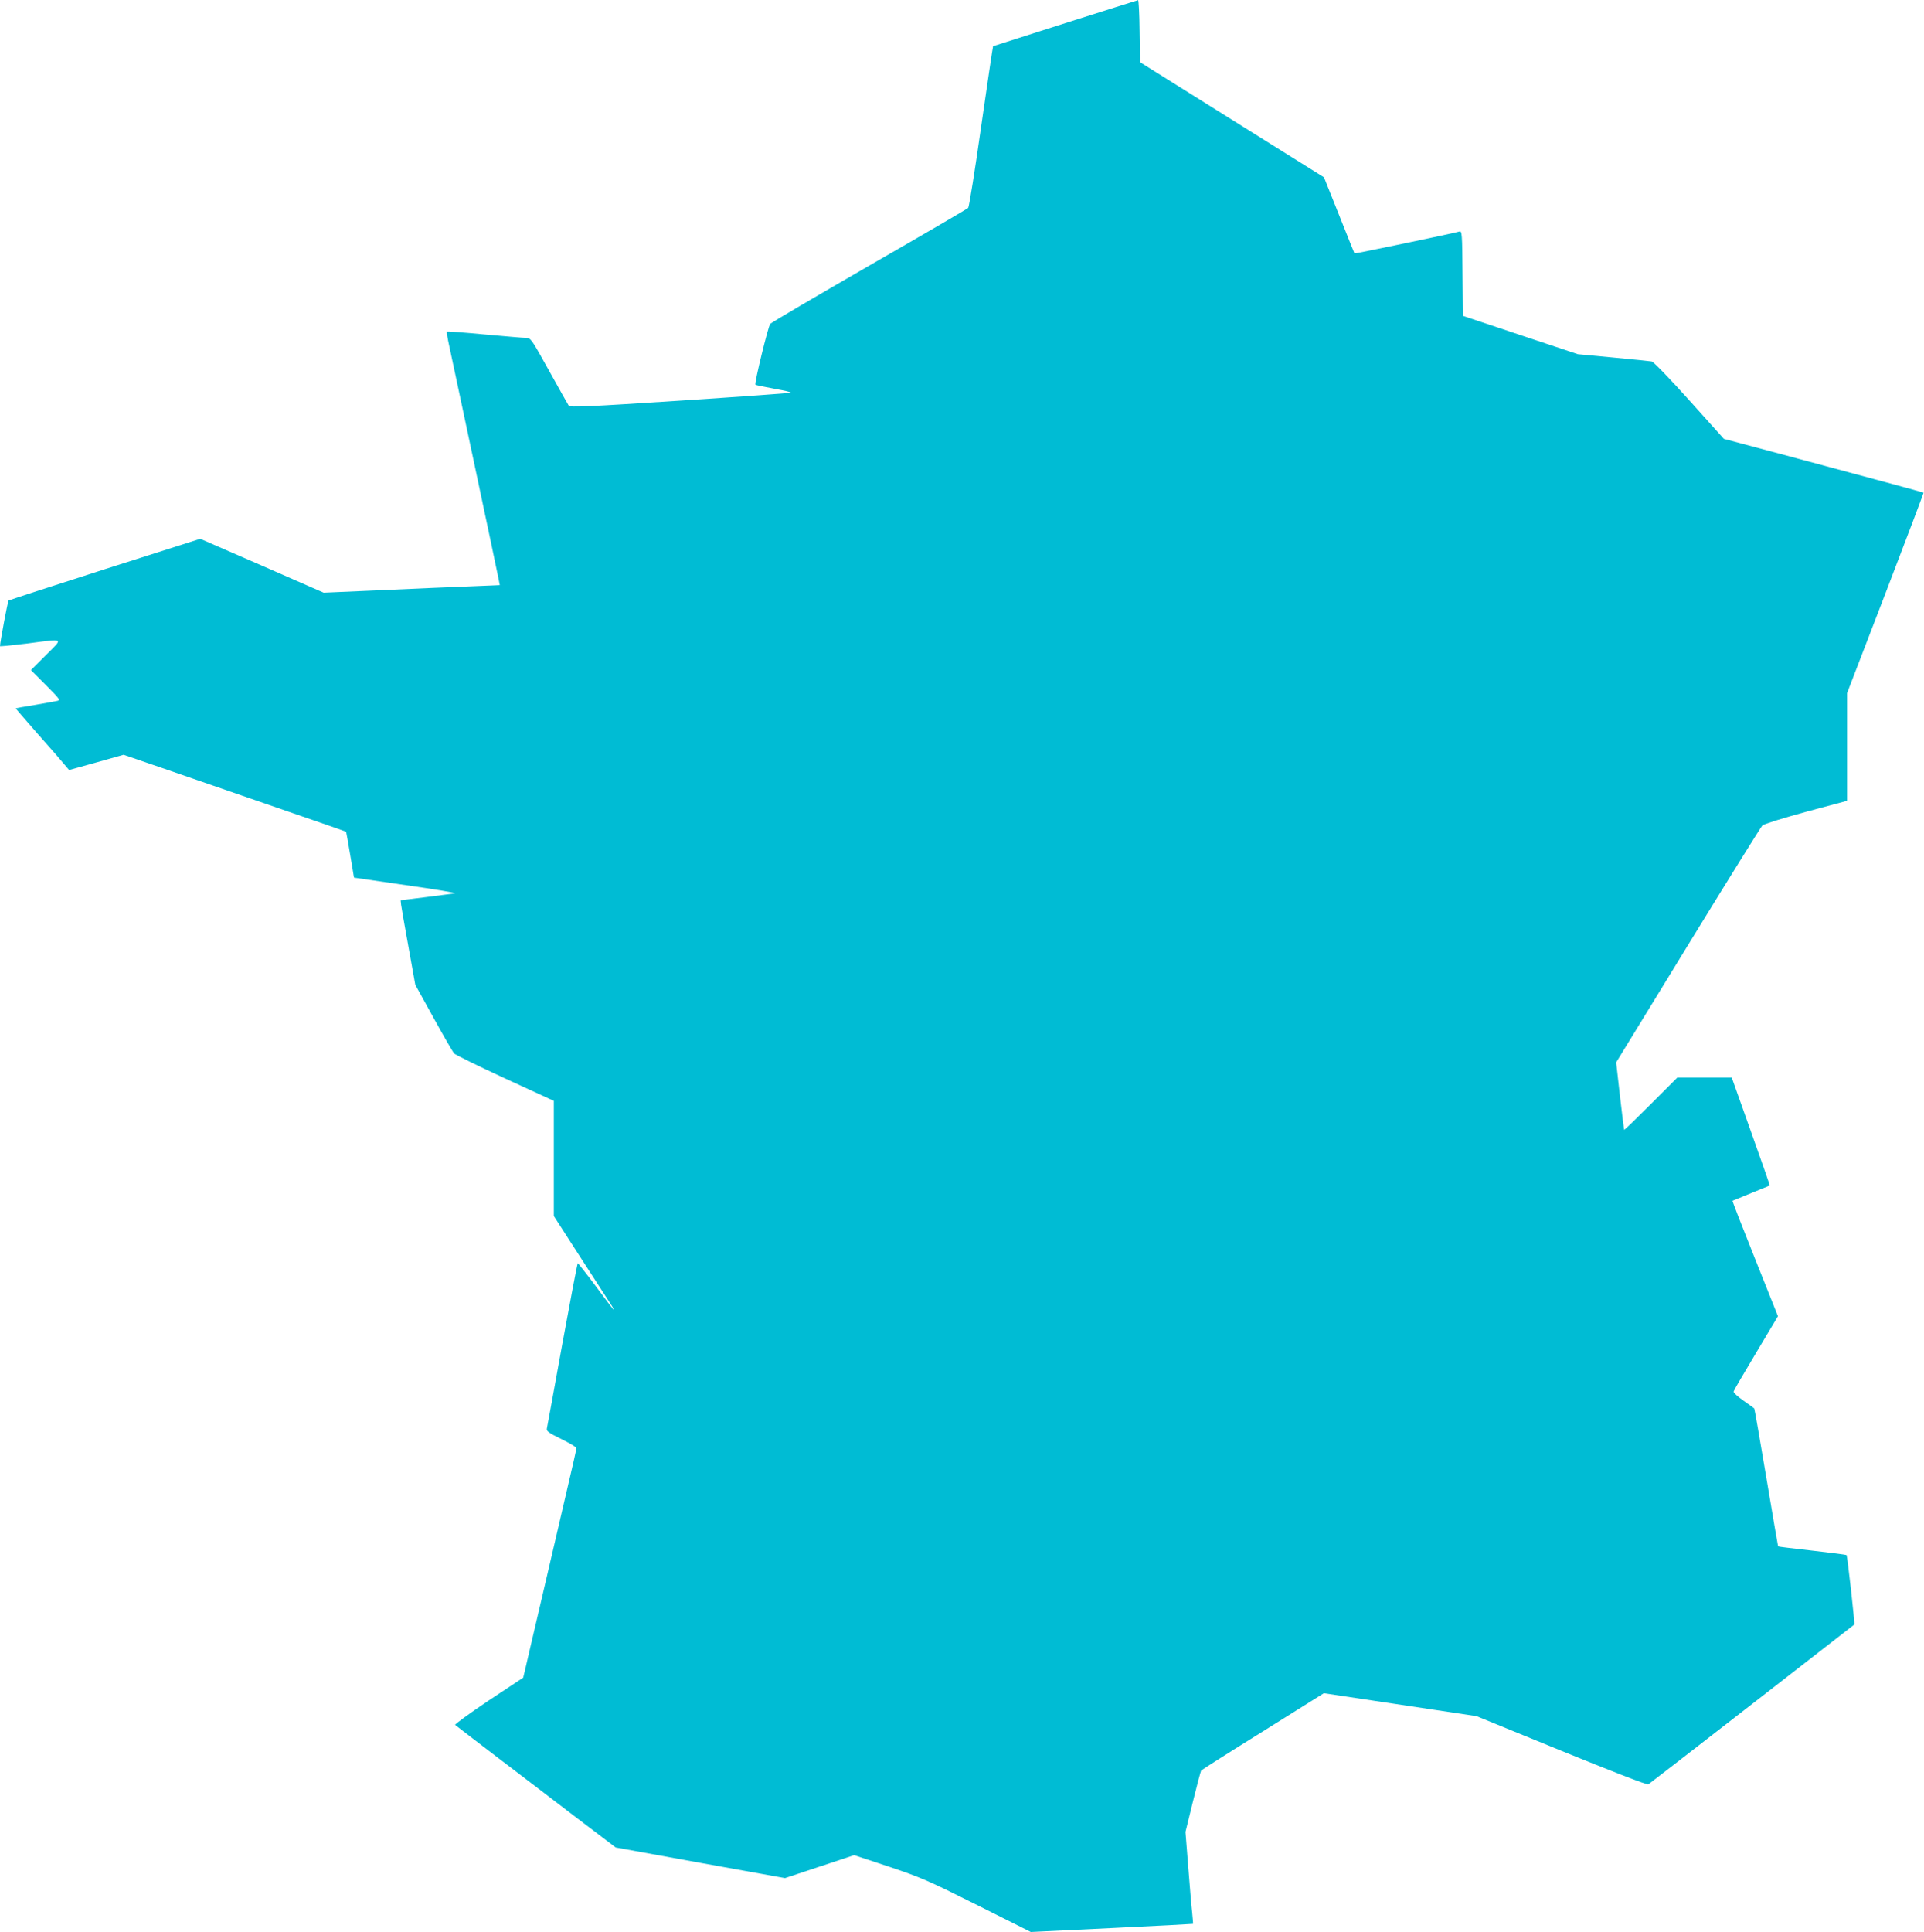
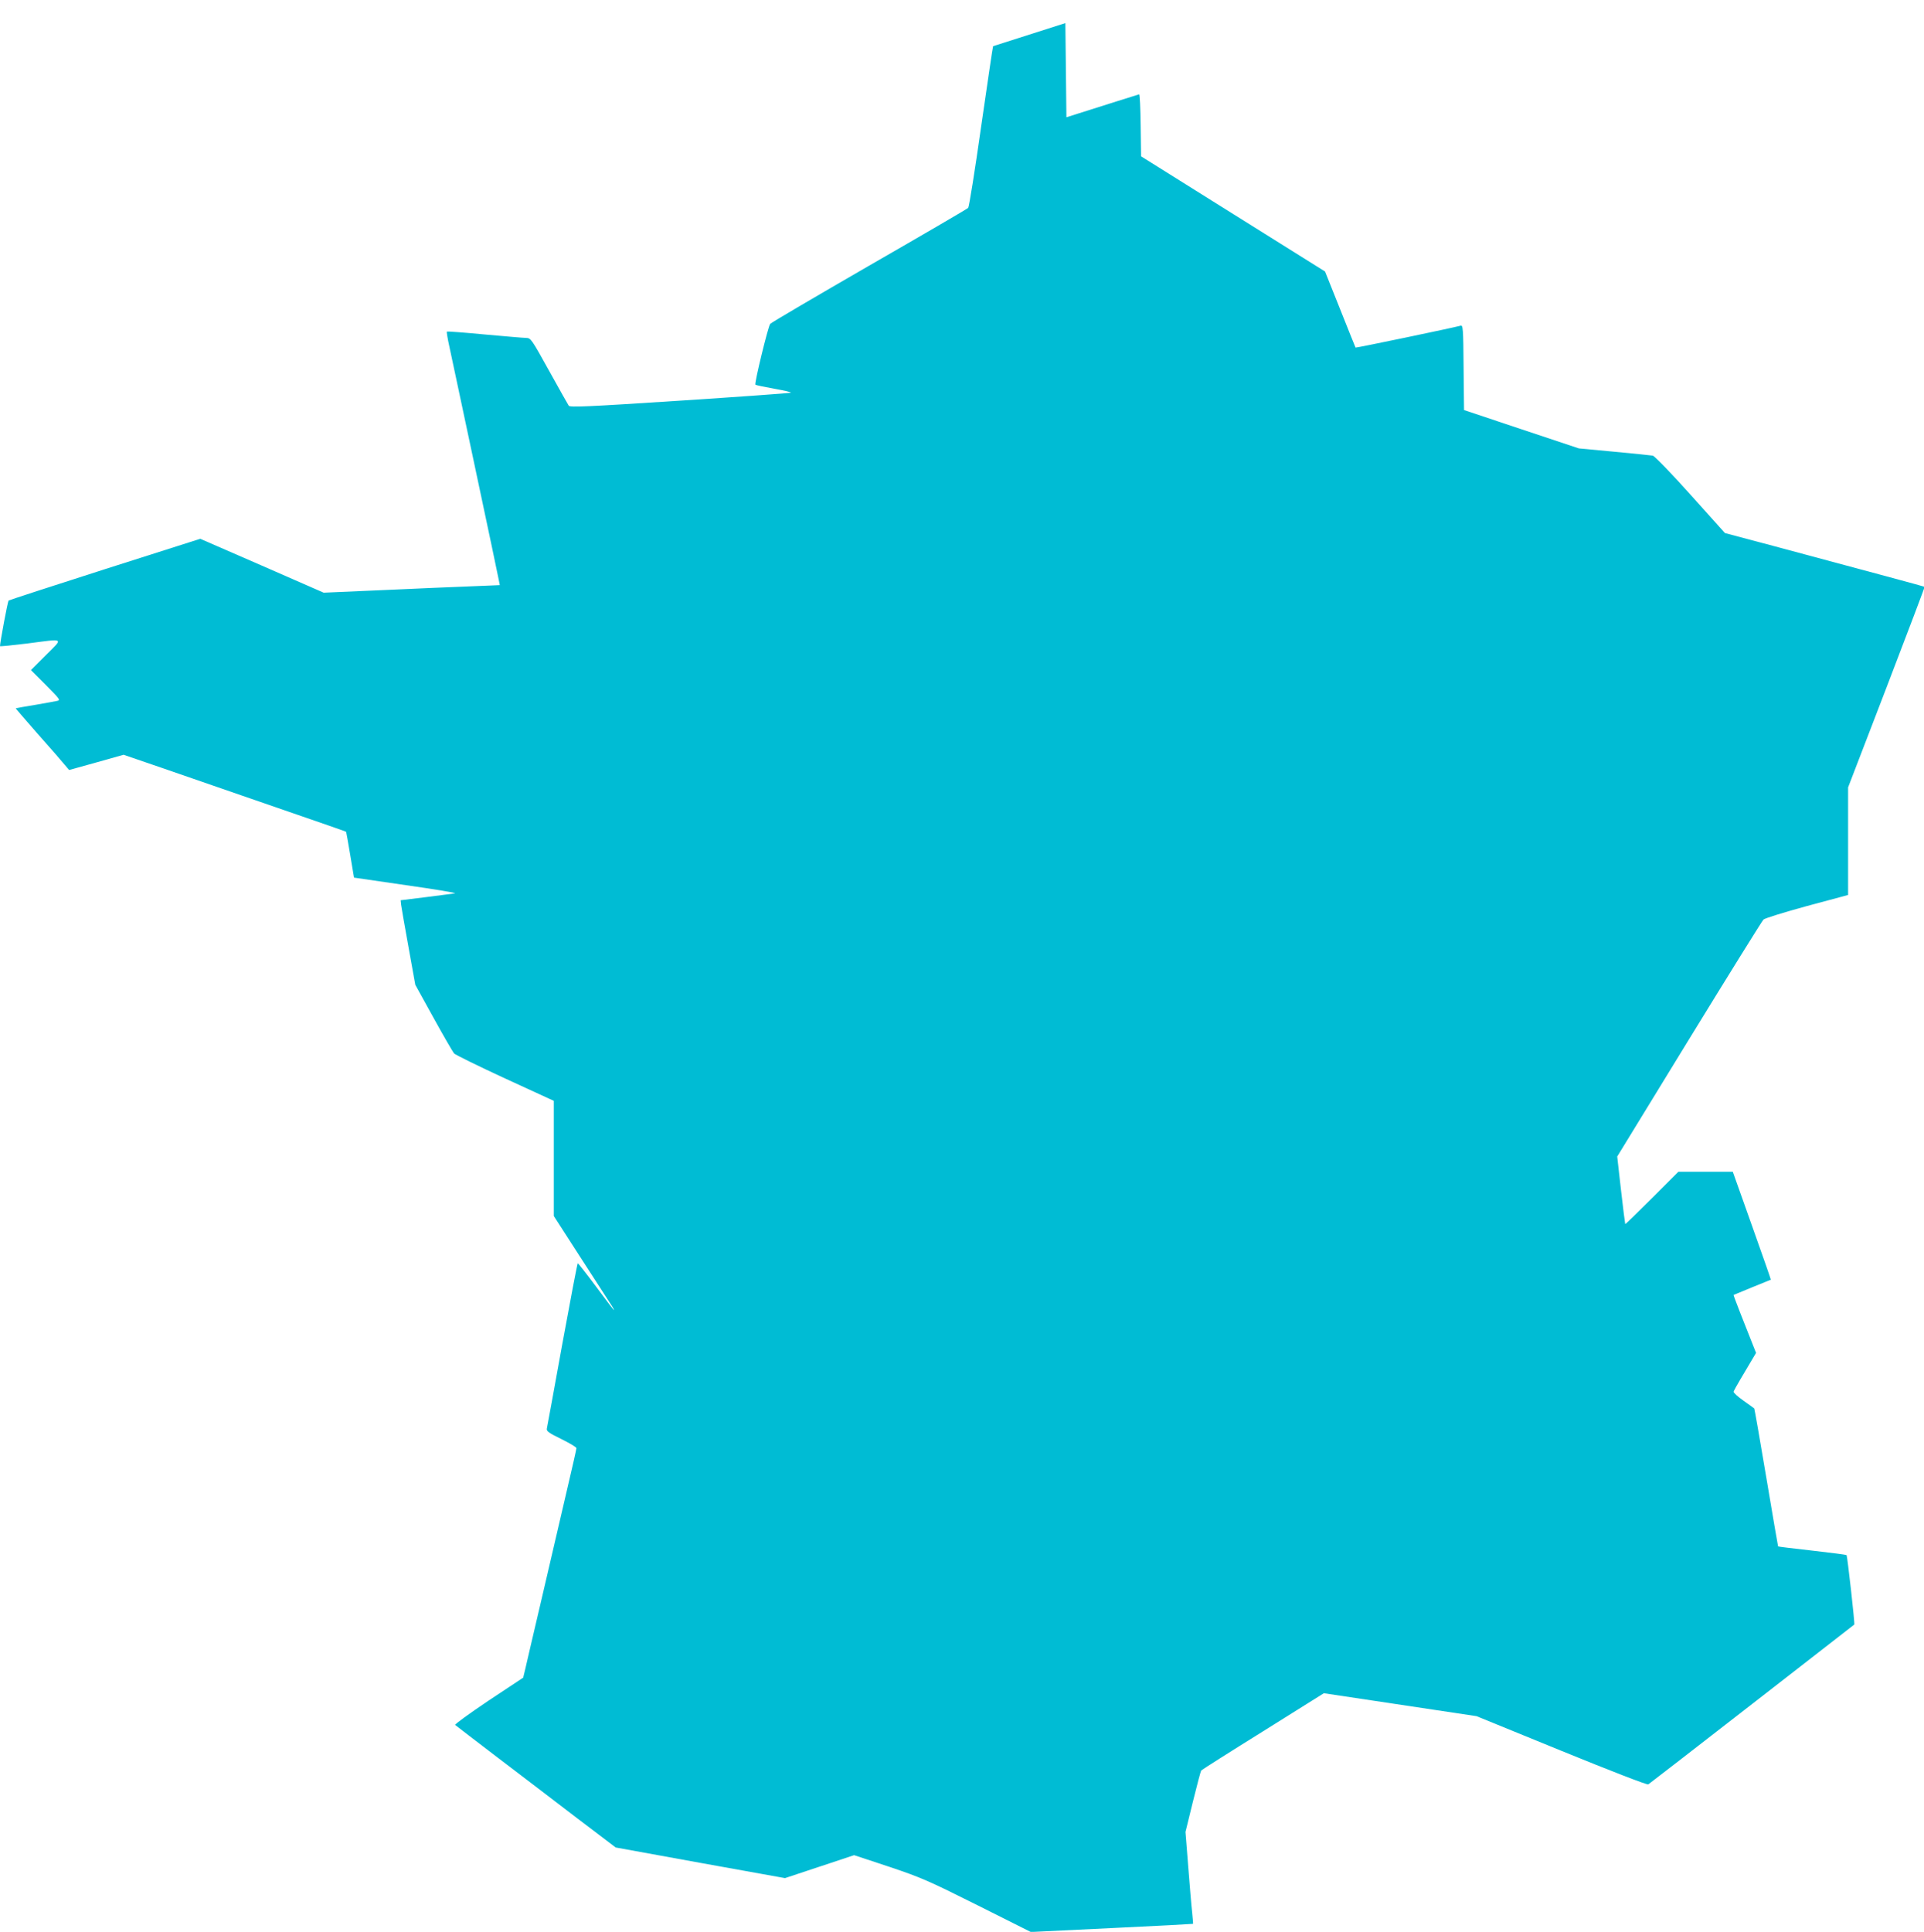
<svg xmlns="http://www.w3.org/2000/svg" version="1.0" width="1275pt" height="1280pt" viewBox="0 0 1275 1280" preserveAspectRatio="xMidYMid meet">
  <g transform="translate(0,1280) scale(0.1,-0.1)" fill="#00bcd4" stroke="none">
-     <path d="M7060 12647 c-261 -83 -477 -152 -479 -153 -2 -2 -37 -241 -79 -531 -41 -290 -80 -533 -86 -540 -6 -7 -301 -179 -656 -383 -355 -205 -650 -378 -656 -386 -14 -17 -106 -395 -98 -403 3 -3 60 -15 127 -27 67 -12 115 -23 107 -26 -8 -3 -341 -27 -739 -53 -600 -39 -725 -45 -732 -33 -5 7 -63 111 -130 231 -117 211 -121 217 -152 218 -18 0 -142 11 -277 23 -135 13 -247 21 -249 19 -2 -1 5 -47 17 -100 12 -54 44 -206 72 -338 28 -132 66 -312 85 -400 110 -518 164 -774 170 -806 l7 -36 -194 -8 c-106 -4 -368 -15 -583 -25 l-390 -17 -409 179 -409 178 -631 -201 c-347 -111 -635 -205 -639 -208 -6 -6 -56 -273 -57 -302 0 -3 80 5 178 17 255 33 243 40 127 -76 l-100 -100 99 -99 c92 -93 98 -100 75 -105 -13 -3 -80 -15 -149 -27 -68 -11 -125 -21 -126 -22 -1 -1 66 -78 148 -172 83 -93 163 -185 178 -204 l28 -33 180 50 181 51 248 -85 c136 -47 379 -131 538 -186 612 -211 687 -237 689 -240 1 -2 13 -70 27 -153 l25 -150 344 -50 c190 -27 336 -51 325 -54 -11 -2 -96 -13 -190 -25 l-170 -21 3 -30 c2 -16 24 -142 49 -280 l45 -250 121 -219 c66 -120 128 -226 136 -236 9 -9 161 -84 339 -166 l322 -148 0 -381 0 -382 183 -284 c101 -156 191 -296 201 -311 10 -16 17 -28 14 -28 -2 0 -55 70 -118 155 -63 85 -118 154 -121 155 -3 0 -49 -242 -103 -537 -53 -296 -100 -547 -102 -558 -4 -17 10 -28 96 -70 55 -27 100 -54 100 -60 0 -6 -27 -127 -61 -270 -147 -631 -203 -873 -246 -1055 -24 -107 -46 -196 -46 -196 -1 -1 -105 -70 -231 -153 -125 -84 -224 -156 -220 -160 5 -5 133 -102 284 -218 151 -115 389 -296 527 -402 l253 -192 561 -102 561 -101 229 76 229 76 233 -77 c214 -72 259 -92 585 -255 l353 -177 537 26 c295 14 537 27 538 28 1 1 -2 36 -6 77 -5 41 -16 178 -26 304 l-18 228 49 200 c27 110 52 203 55 207 3 4 187 121 409 259 l404 253 506 -76 506 -76 563 -230 c321 -131 568 -227 575 -222 6 4 316 243 687 532 371 288 676 525 678 527 5 3 -46 455 -51 460 -3 3 -105 16 -228 30 -123 14 -225 26 -226 28 -1 1 -36 206 -78 456 -42 250 -78 456 -80 458 -2 2 -35 26 -72 52 -37 26 -67 53 -65 60 2 8 69 123 149 256 l145 243 -152 381 c-84 210 -151 382 -149 384 2 1 58 24 124 51 66 27 121 49 123 50 1 1 -55 162 -125 358 l-127 357 -181 0 -180 0 -175 -175 c-96 -96 -175 -173 -177 -171 -1 1 -14 102 -28 225 l-25 222 476 777 c262 427 484 784 493 793 9 9 139 49 289 90 l272 73 0 357 0 356 255 663 c140 365 254 665 252 666 -2 2 -335 92 -1003 271 l-320 85 -228 254 c-127 142 -238 256 -250 259 -11 2 -127 14 -256 26 l-234 22 -381 127 -380 127 -3 282 c-2 262 -4 282 -20 277 -50 -14 -693 -148 -696 -145 -1 2 -48 117 -102 254 l-100 250 -609 381 -610 382 -3 206 c-1 113 -6 206 -10 205 -4 -1 -221 -69 -482 -152z" />
+     <path d="M7060 12647 c-261 -83 -477 -152 -479 -153 -2 -2 -37 -241 -79 -531 -41 -290 -80 -533 -86 -540 -6 -7 -301 -179 -656 -383 -355 -205 -650 -378 -656 -386 -14 -17 -106 -395 -98 -403 3 -3 60 -15 127 -27 67 -12 115 -23 107 -26 -8 -3 -341 -27 -739 -53 -600 -39 -725 -45 -732 -33 -5 7 -63 111 -130 231 -117 211 -121 217 -152 218 -18 0 -142 11 -277 23 -135 13 -247 21 -249 19 -2 -1 5 -47 17 -100 12 -54 44 -206 72 -338 28 -132 66 -312 85 -400 110 -518 164 -774 170 -806 l7 -36 -194 -8 c-106 -4 -368 -15 -583 -25 l-390 -17 -409 179 -409 178 -631 -201 c-347 -111 -635 -205 -639 -208 -6 -6 -56 -273 -57 -302 0 -3 80 5 178 17 255 33 243 40 127 -76 l-100 -100 99 -99 c92 -93 98 -100 75 -105 -13 -3 -80 -15 -149 -27 -68 -11 -125 -21 -126 -22 -1 -1 66 -78 148 -172 83 -93 163 -185 178 -204 l28 -33 180 50 181 51 248 -85 c136 -47 379 -131 538 -186 612 -211 687 -237 689 -240 1 -2 13 -70 27 -153 l25 -150 344 -50 c190 -27 336 -51 325 -54 -11 -2 -96 -13 -190 -25 l-170 -21 3 -30 c2 -16 24 -142 49 -280 l45 -250 121 -219 c66 -120 128 -226 136 -236 9 -9 161 -84 339 -166 l322 -148 0 -381 0 -382 183 -284 c101 -156 191 -296 201 -311 10 -16 17 -28 14 -28 -2 0 -55 70 -118 155 -63 85 -118 154 -121 155 -3 0 -49 -242 -103 -537 -53 -296 -100 -547 -102 -558 -4 -17 10 -28 96 -70 55 -27 100 -54 100 -60 0 -6 -27 -127 -61 -270 -147 -631 -203 -873 -246 -1055 -24 -107 -46 -196 -46 -196 -1 -1 -105 -70 -231 -153 -125 -84 -224 -156 -220 -160 5 -5 133 -102 284 -218 151 -115 389 -296 527 -402 l253 -192 561 -102 561 -101 229 76 229 76 233 -77 c214 -72 259 -92 585 -255 l353 -177 537 26 c295 14 537 27 538 28 1 1 -2 36 -6 77 -5 41 -16 178 -26 304 l-18 228 49 200 c27 110 52 203 55 207 3 4 187 121 409 259 l404 253 506 -76 506 -76 563 -230 c321 -131 568 -227 575 -222 6 4 316 243 687 532 371 288 676 525 678 527 5 3 -46 455 -51 460 -3 3 -105 16 -228 30 -123 14 -225 26 -226 28 -1 1 -36 206 -78 456 -42 250 -78 456 -80 458 -2 2 -35 26 -72 52 -37 26 -67 53 -65 60 2 8 69 123 149 256 c-84 210 -151 382 -149 384 2 1 58 24 124 51 66 27 121 49 123 50 1 1 -55 162 -125 358 l-127 357 -181 0 -180 0 -175 -175 c-96 -96 -175 -173 -177 -171 -1 1 -14 102 -28 225 l-25 222 476 777 c262 427 484 784 493 793 9 9 139 49 289 90 l272 73 0 357 0 356 255 663 c140 365 254 665 252 666 -2 2 -335 92 -1003 271 l-320 85 -228 254 c-127 142 -238 256 -250 259 -11 2 -127 14 -256 26 l-234 22 -381 127 -380 127 -3 282 c-2 262 -4 282 -20 277 -50 -14 -693 -148 -696 -145 -1 2 -48 117 -102 254 l-100 250 -609 381 -610 382 -3 206 c-1 113 -6 206 -10 205 -4 -1 -221 -69 -482 -152z" />
  </g>
</svg>